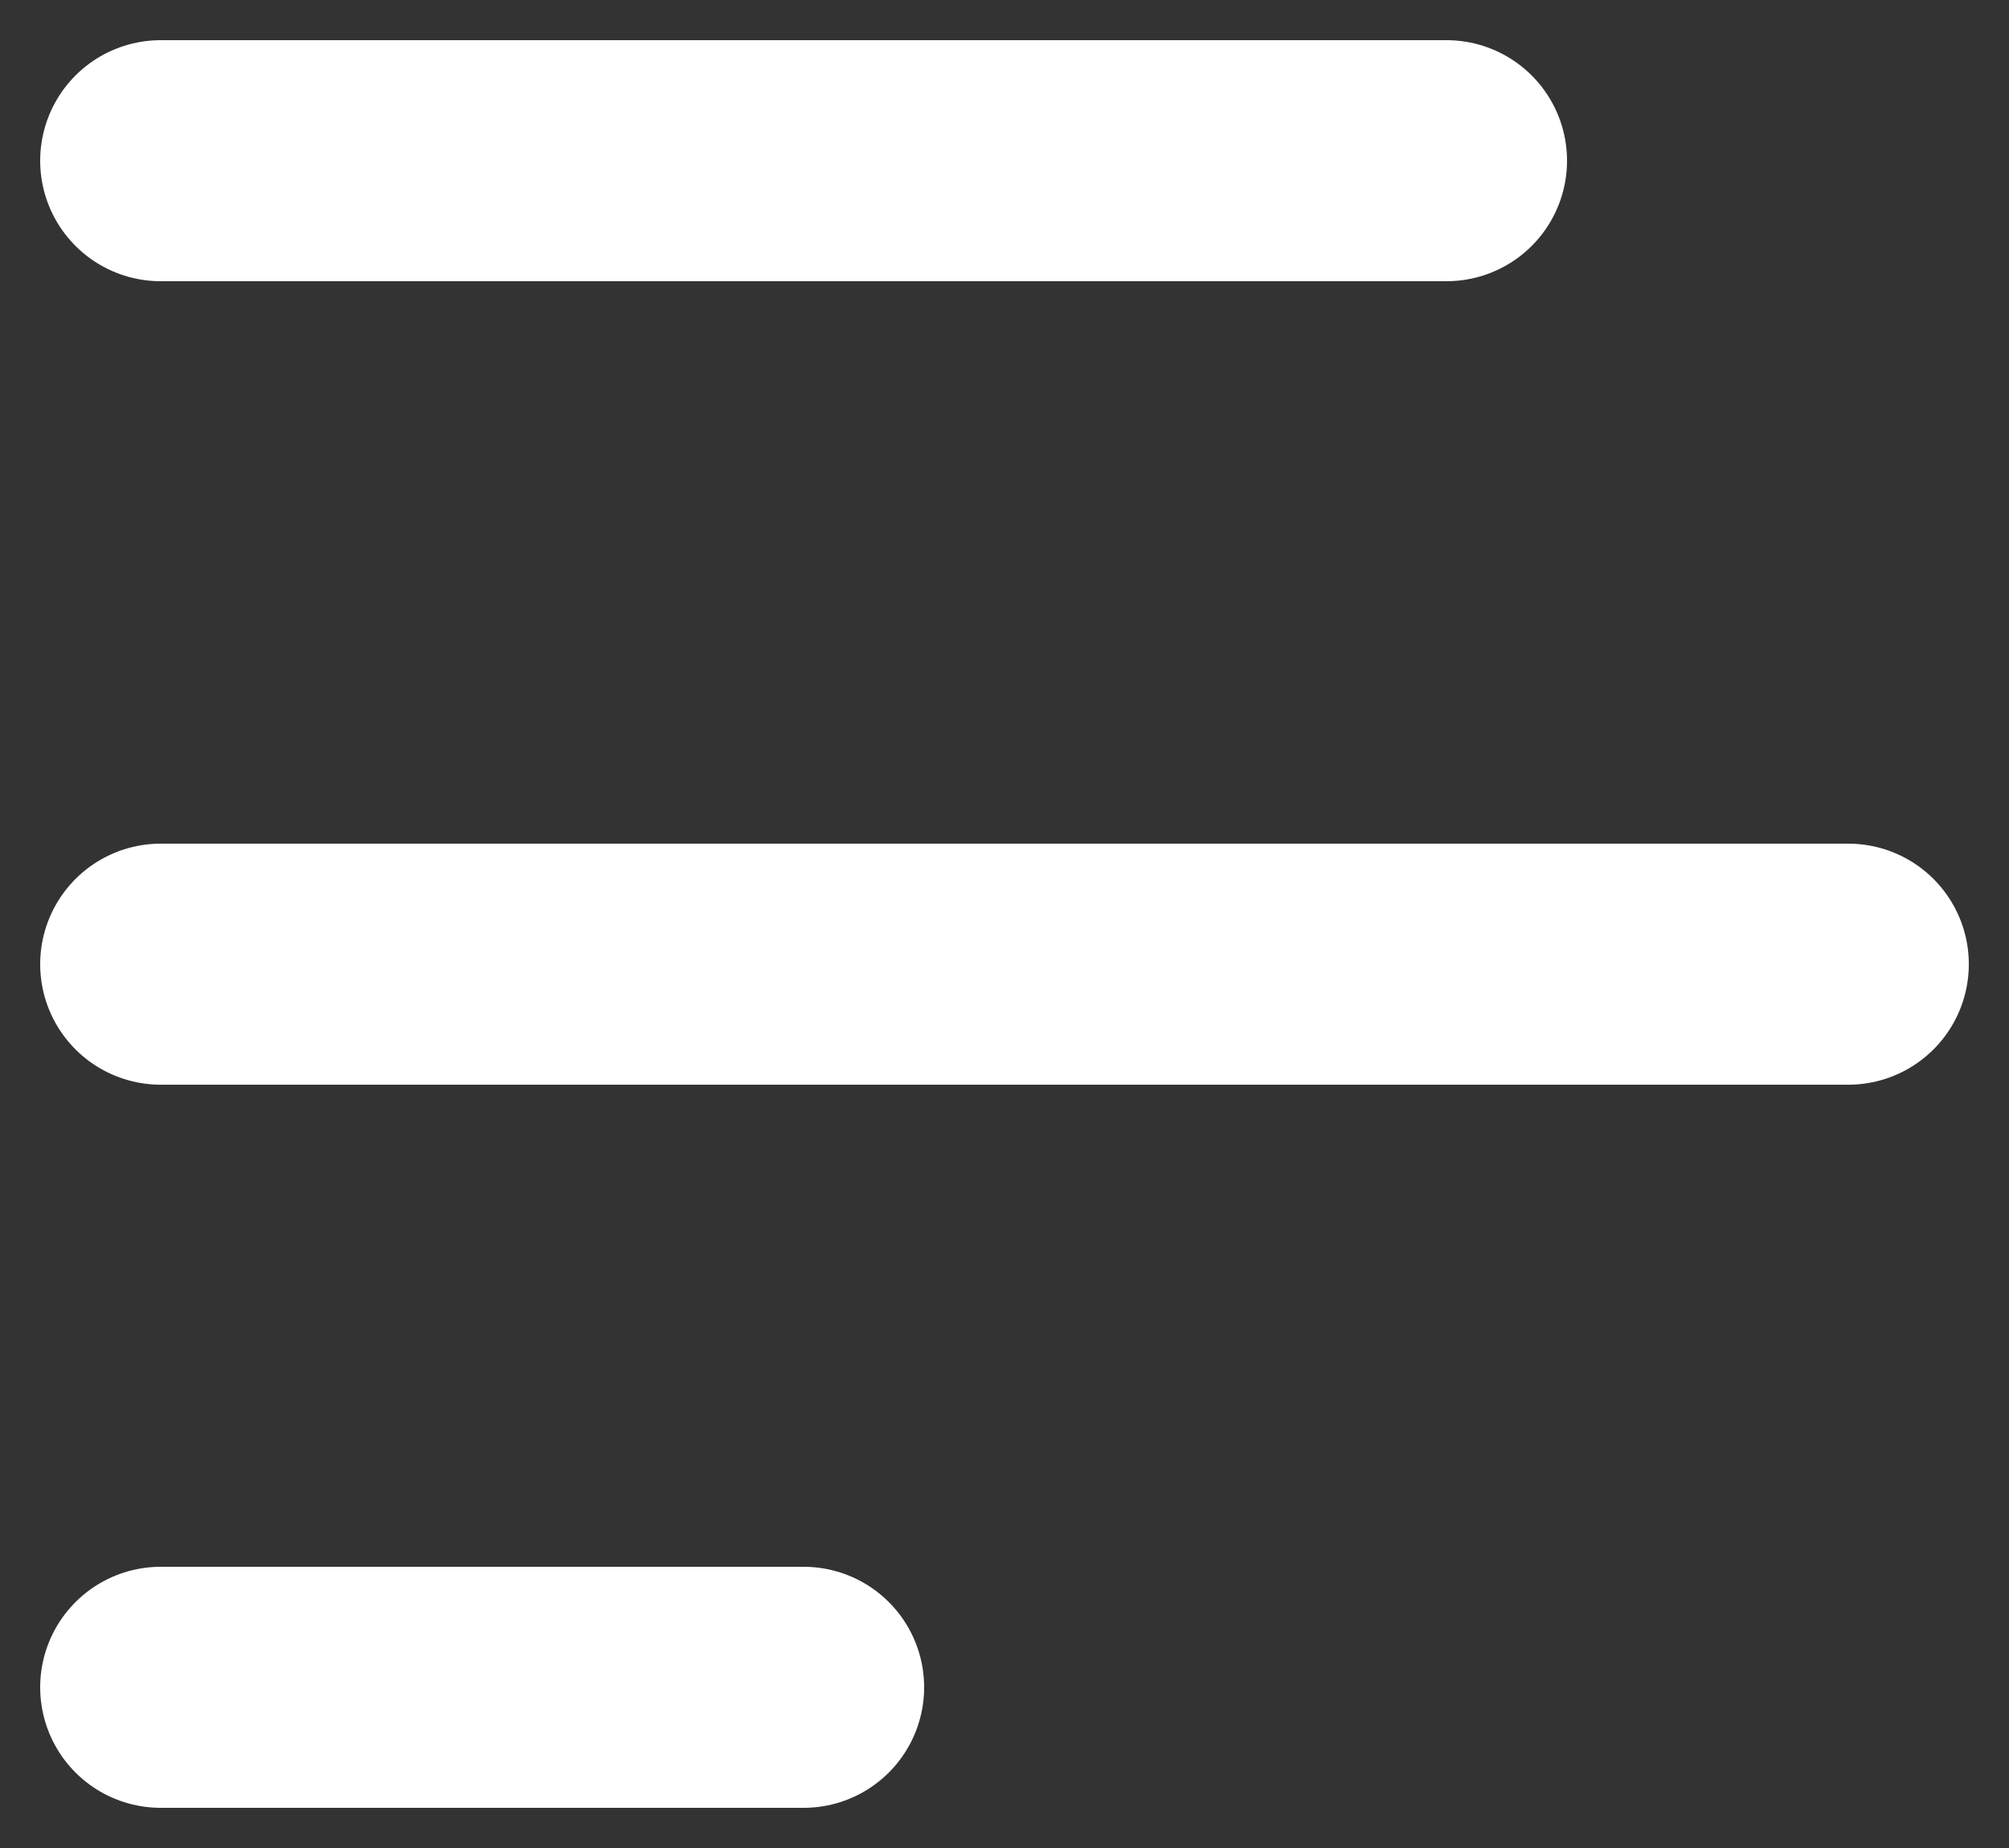
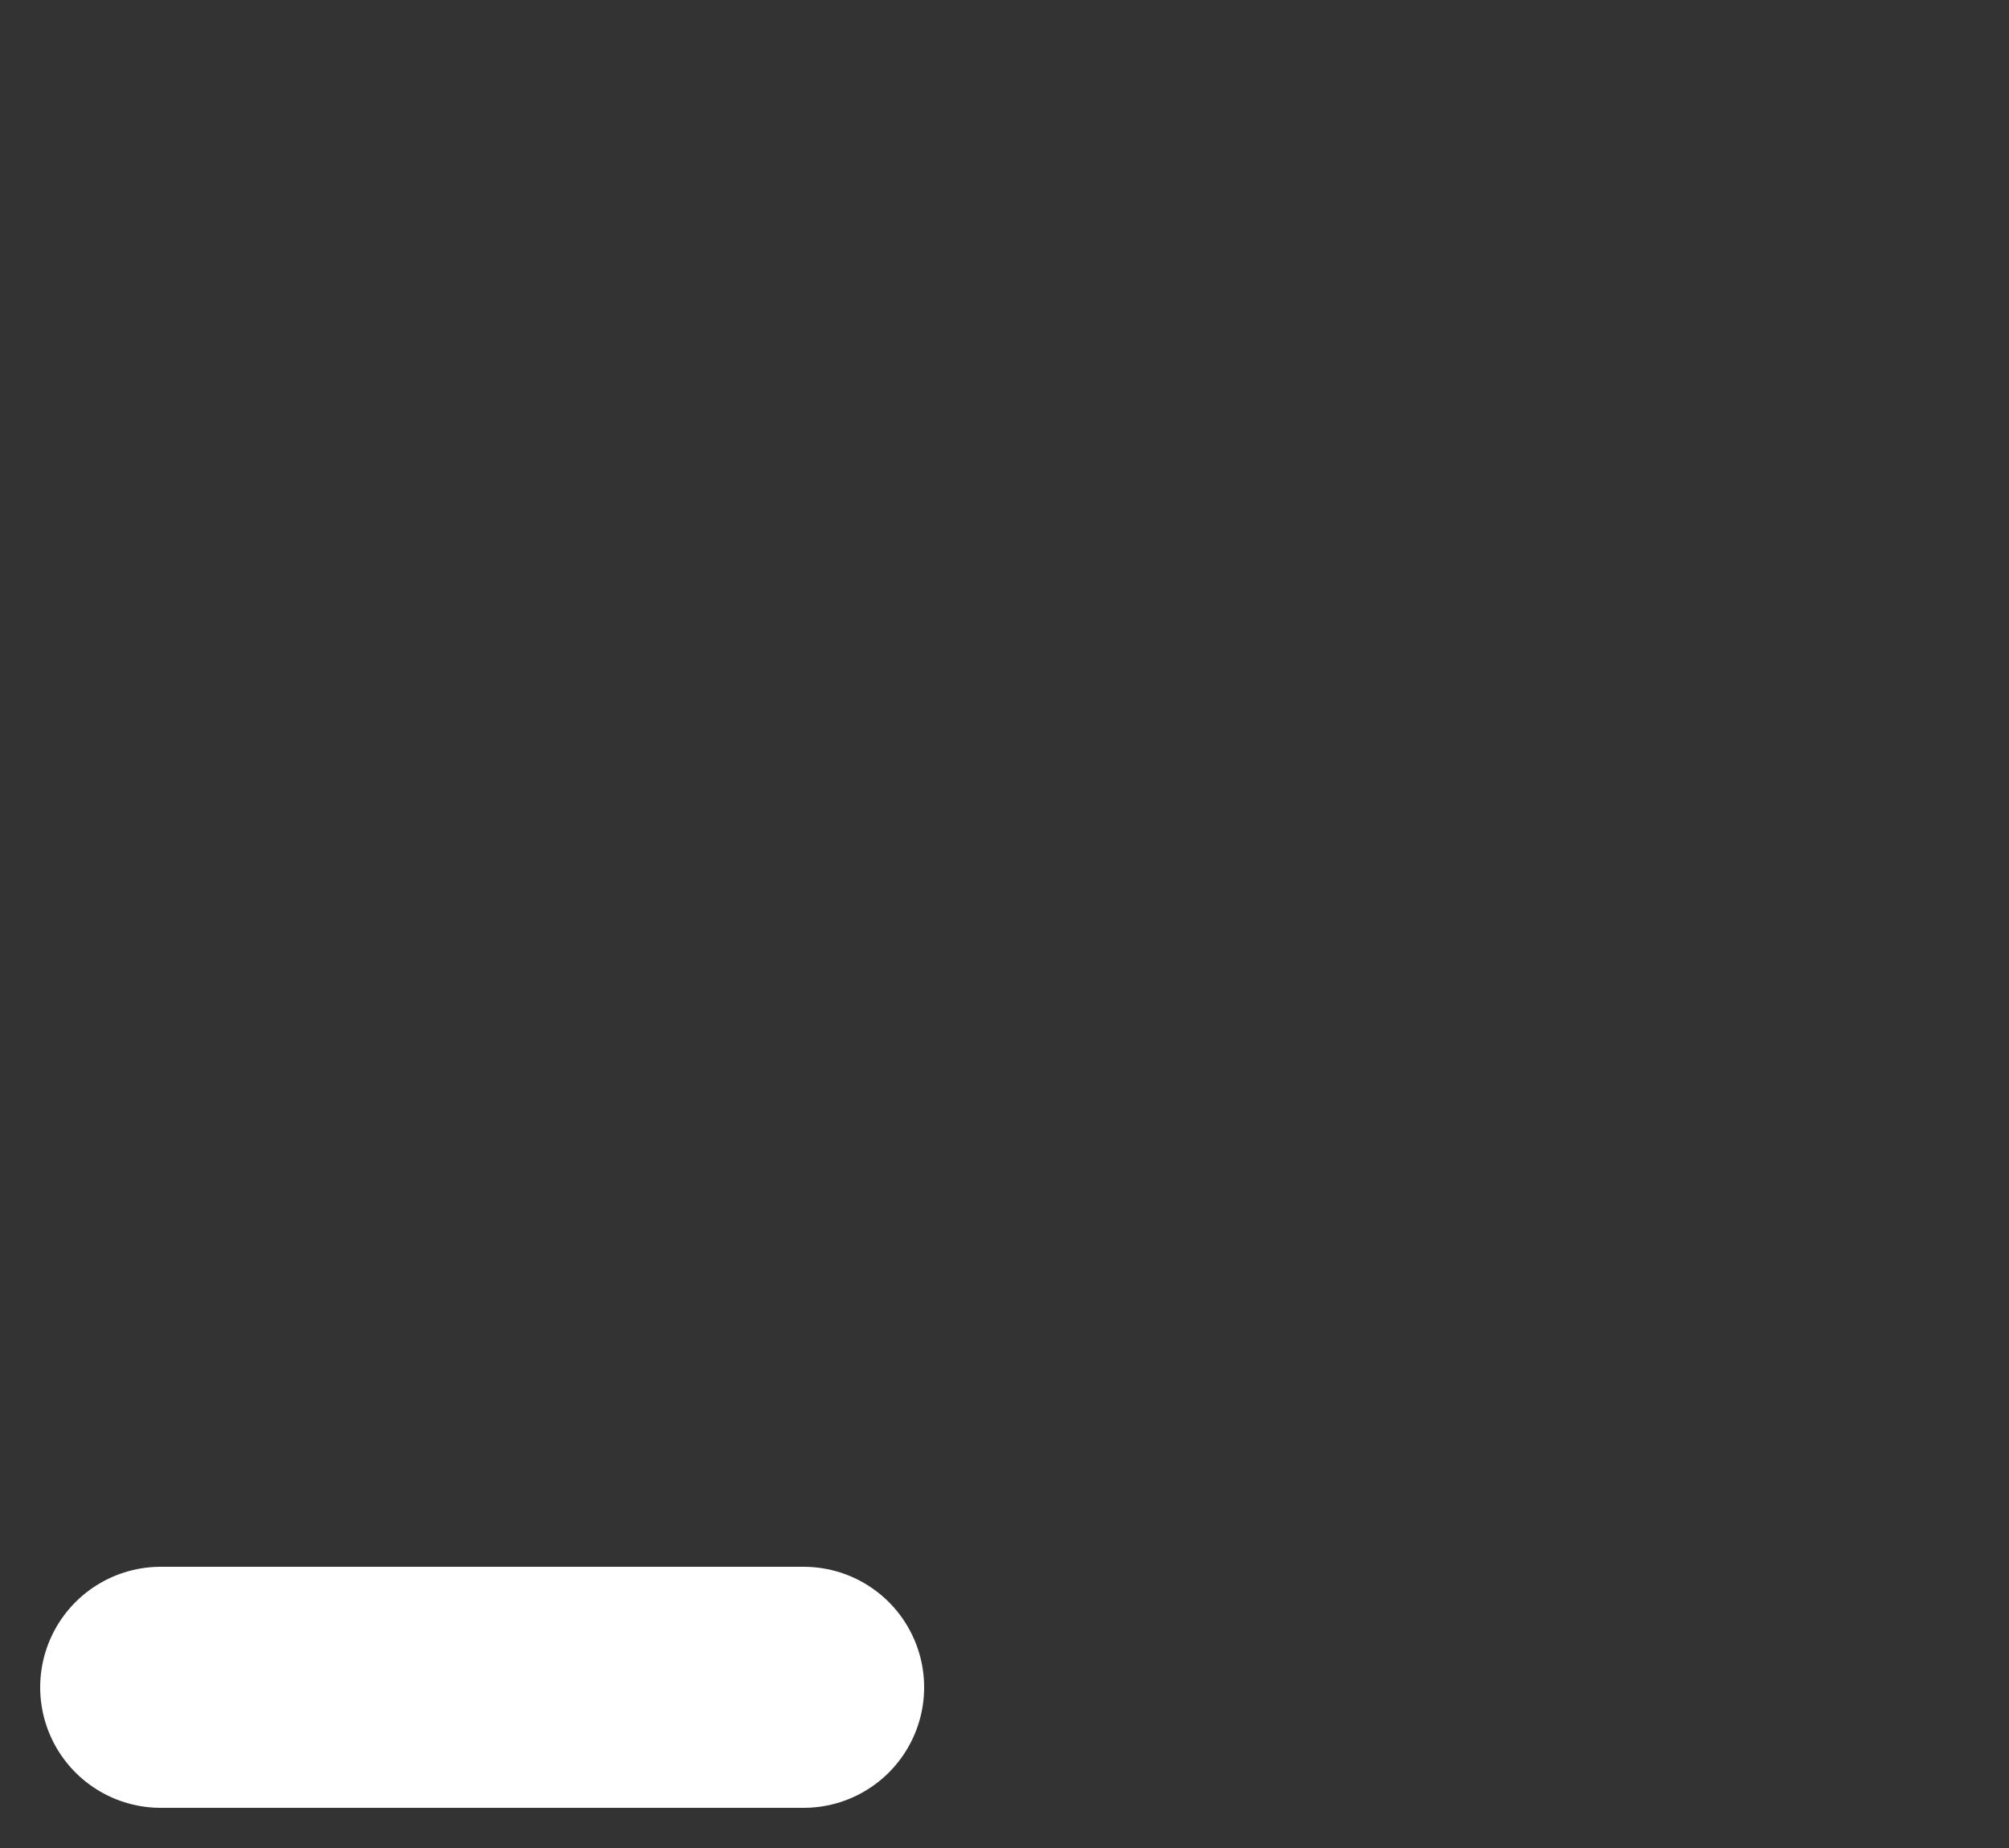
<svg xmlns="http://www.w3.org/2000/svg" width="25" height="23" viewBox="0 0 25 23" fill="none">
  <rect x="0" y="0" width="25" height="23" fill="#333333" stroke="none" />
-   <path d="M18 2L2 2" stroke="white" stroke-width="3" stroke-linecap="round" />
-   <path d="M23 12L2 12" stroke="white" stroke-width="3" stroke-linecap="round" />
  <path d="M10 21L2 21" stroke="white" stroke-width="3" stroke-linecap="round" />
</svg>